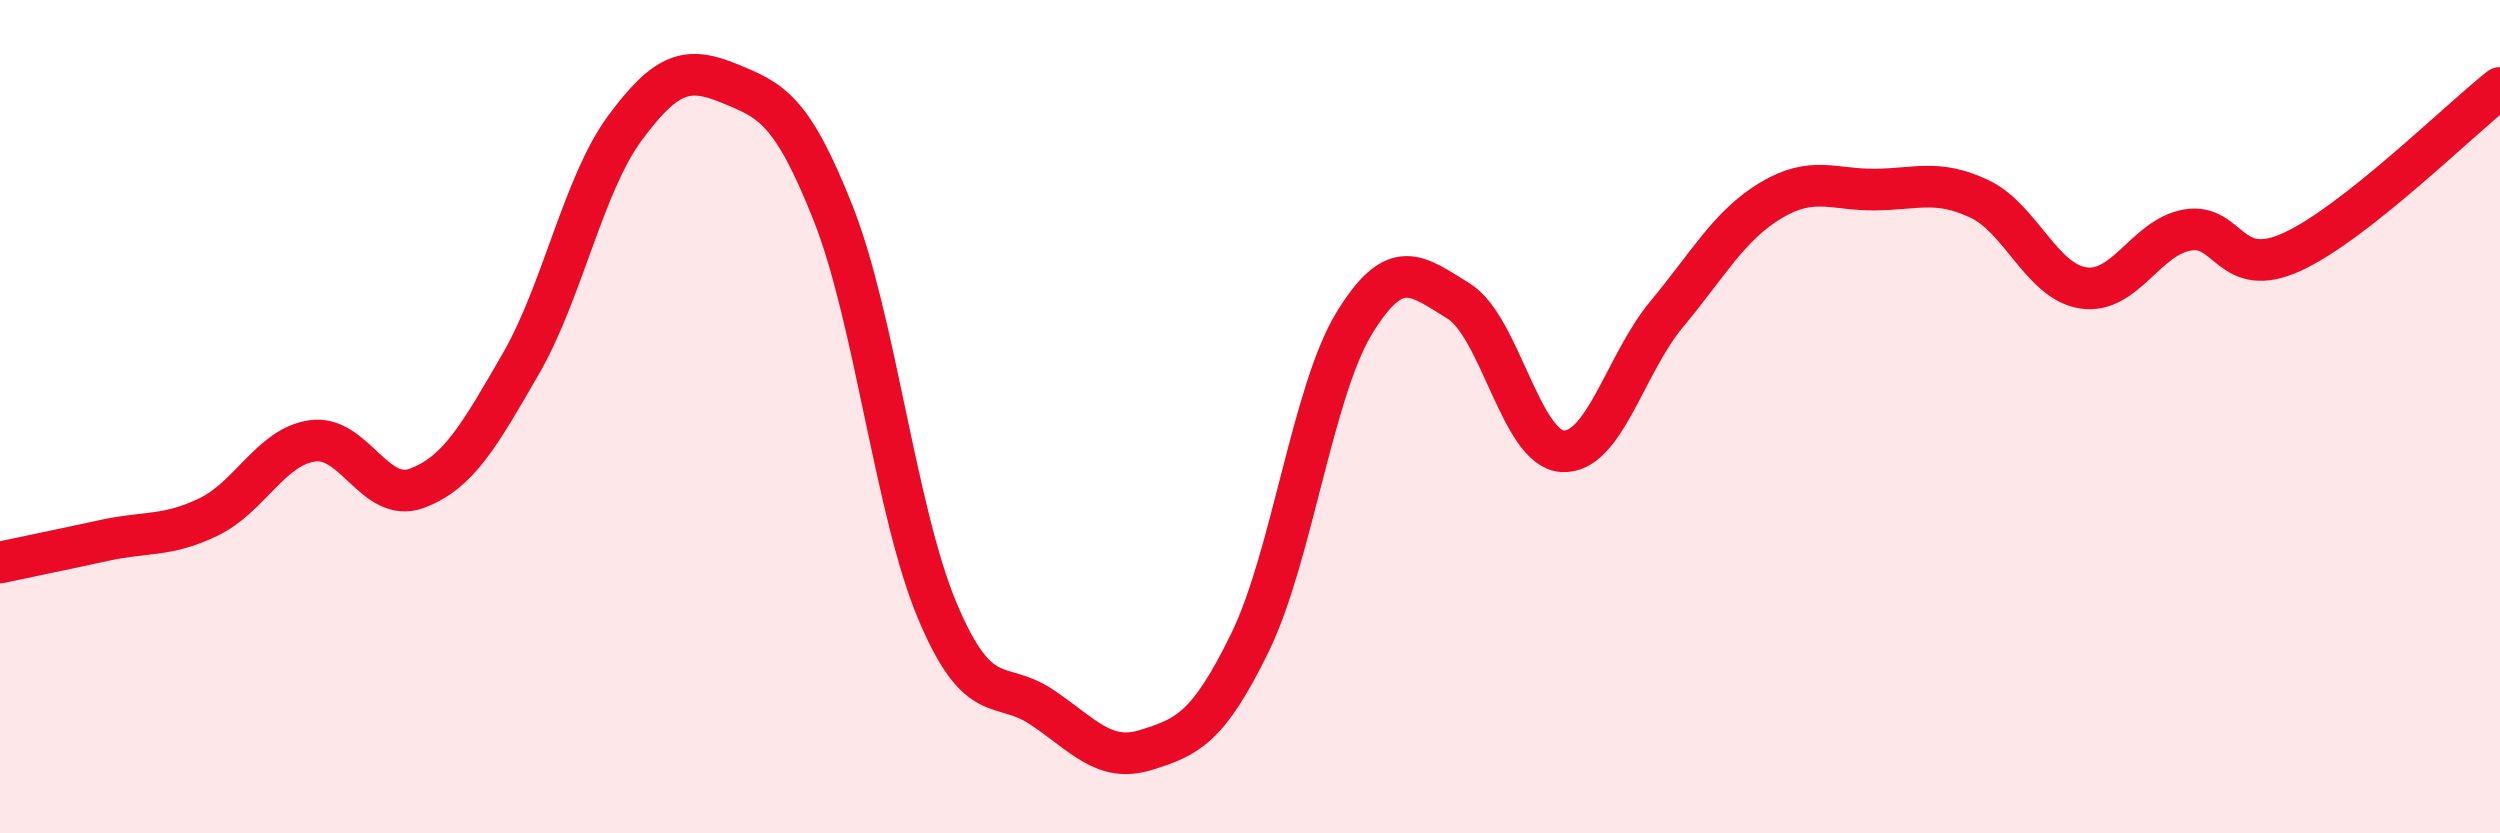
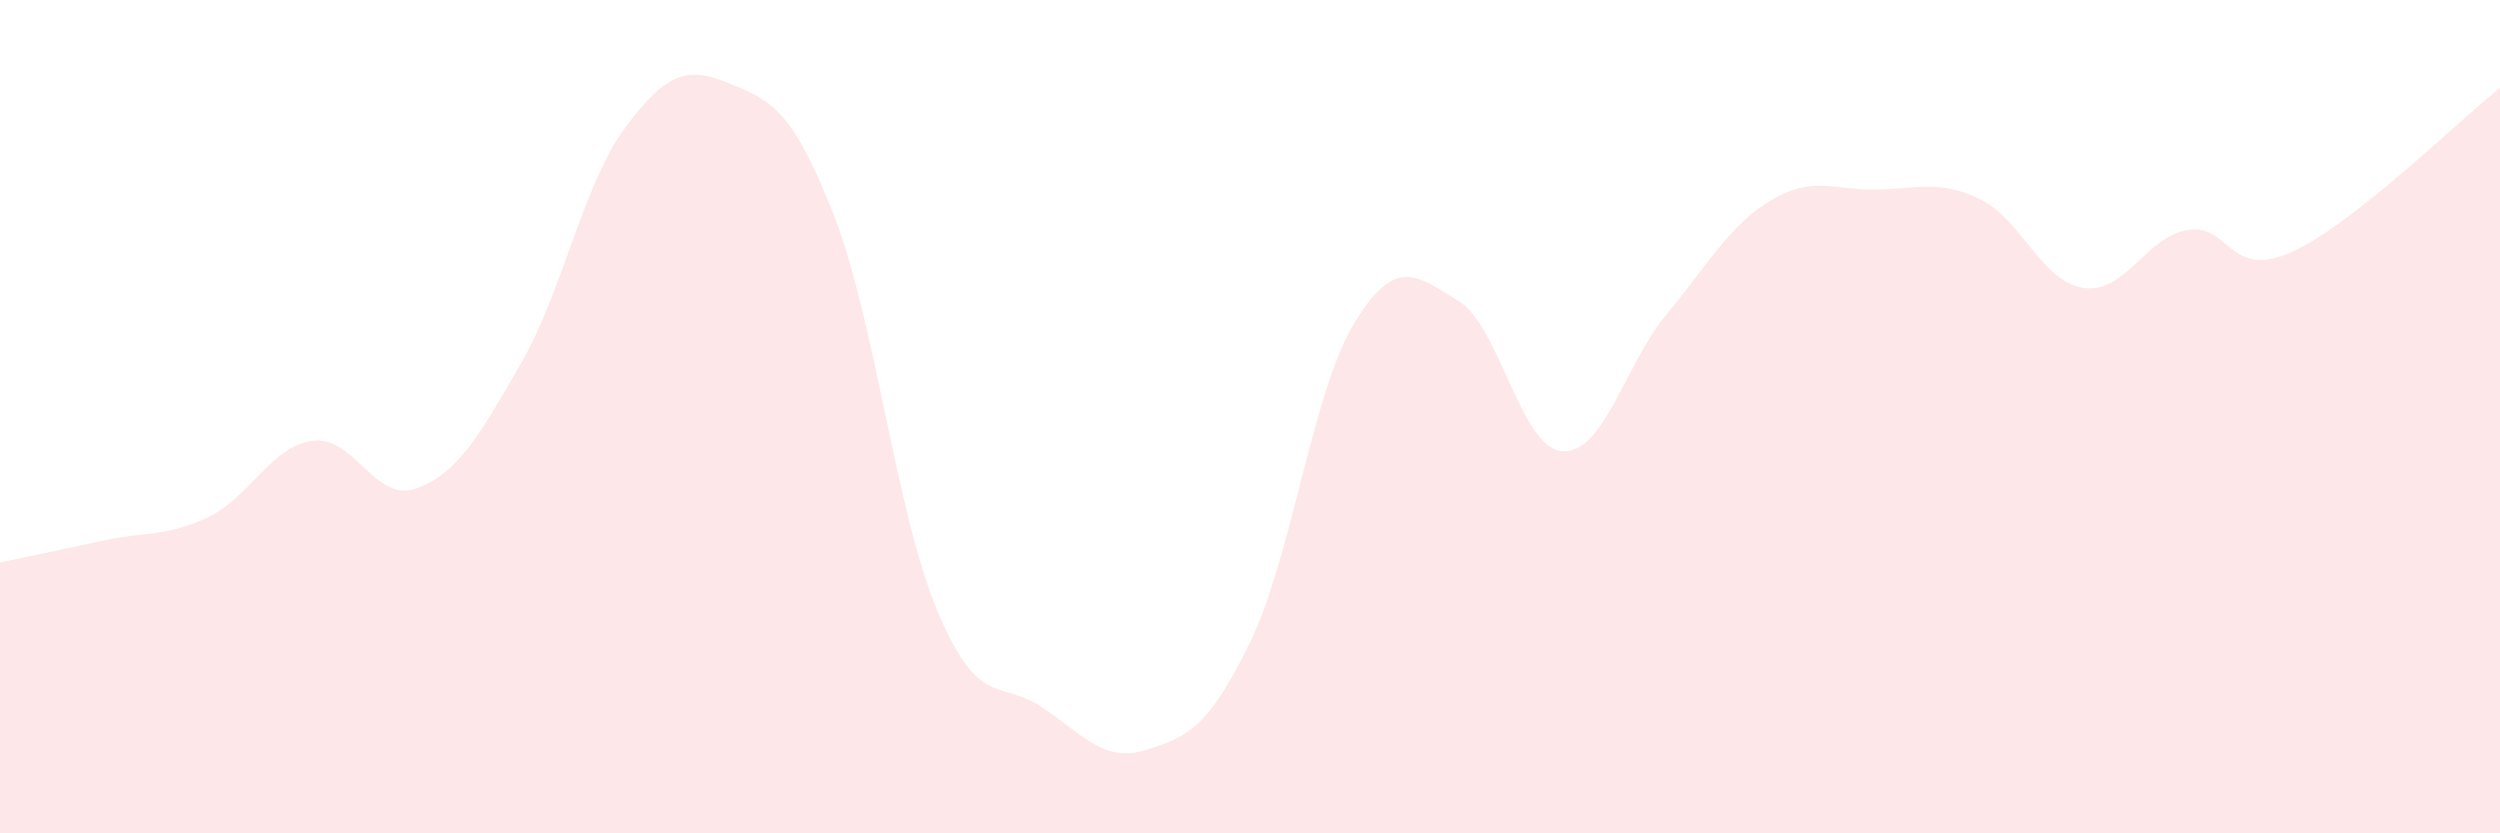
<svg xmlns="http://www.w3.org/2000/svg" width="60" height="20" viewBox="0 0 60 20">
  <path d="M 0,13.5 C 0.5,13.39 1.5,13.19 2.5,12.97 C 3.5,12.75 4,12.89 5,12.41 C 6,11.93 6.5,10.72 7.5,10.58 C 8.5,10.44 9,12.09 10,11.72 C 11,11.35 11.5,10.46 12.5,8.73 C 13.5,7 14,4.42 15,3.07 C 16,1.72 16.5,1.59 17.5,2 C 18.5,2.41 19,2.6 20,5.13 C 21,7.66 21.5,12.3 22.5,14.67 C 23.5,17.04 24,16.3 25,16.97 C 26,17.64 26.5,18.31 27.5,18 C 28.5,17.69 29,17.47 30,15.42 C 31,13.37 31.5,9.4 32.5,7.76 C 33.5,6.12 34,6.61 35,7.22 C 36,7.83 36.5,10.77 37.5,10.83 C 38.5,10.89 39,8.74 40,7.54 C 41,6.34 41.5,5.41 42.5,4.81 C 43.5,4.21 44,4.56 45,4.55 C 46,4.54 46.5,4.3 47.5,4.77 C 48.5,5.24 49,6.76 50,6.91 C 51,7.06 51.5,5.69 52.5,5.52 C 53.5,5.35 53.5,6.73 55,6.05 C 56.5,5.37 59,2.9 60,2.11L60 20L0 20Z" fill="#EB0A25" opacity="0.1" stroke-linecap="round" stroke-linejoin="round" />
-   <path d="M 0,13.5 C 0.5,13.39 1.5,13.19 2.5,12.97 C 3.5,12.75 4,12.89 5,12.41 C 6,11.93 6.5,10.72 7.5,10.58 C 8.5,10.44 9,12.09 10,11.72 C 11,11.35 11.5,10.46 12.5,8.73 C 13.5,7 14,4.42 15,3.07 C 16,1.72 16.5,1.59 17.5,2 C 18.5,2.41 19,2.6 20,5.13 C 21,7.66 21.5,12.3 22.5,14.67 C 23.5,17.04 24,16.3 25,16.97 C 26,17.64 26.5,18.31 27.5,18 C 28.5,17.69 29,17.47 30,15.42 C 31,13.37 31.5,9.4 32.5,7.76 C 33.5,6.12 34,6.61 35,7.22 C 36,7.83 36.5,10.77 37.5,10.83 C 38.5,10.89 39,8.74 40,7.54 C 41,6.34 41.5,5.41 42.5,4.81 C 43.5,4.21 44,4.56 45,4.55 C 46,4.54 46.5,4.3 47.5,4.77 C 48.5,5.24 49,6.76 50,6.91 C 51,7.06 51.5,5.69 52.5,5.52 C 53.5,5.35 53.5,6.73 55,6.05 C 56.5,5.37 59,2.9 60,2.11" stroke="#EB0A25" stroke-width="1" fill="none" stroke-linecap="round" stroke-linejoin="round" />
</svg>